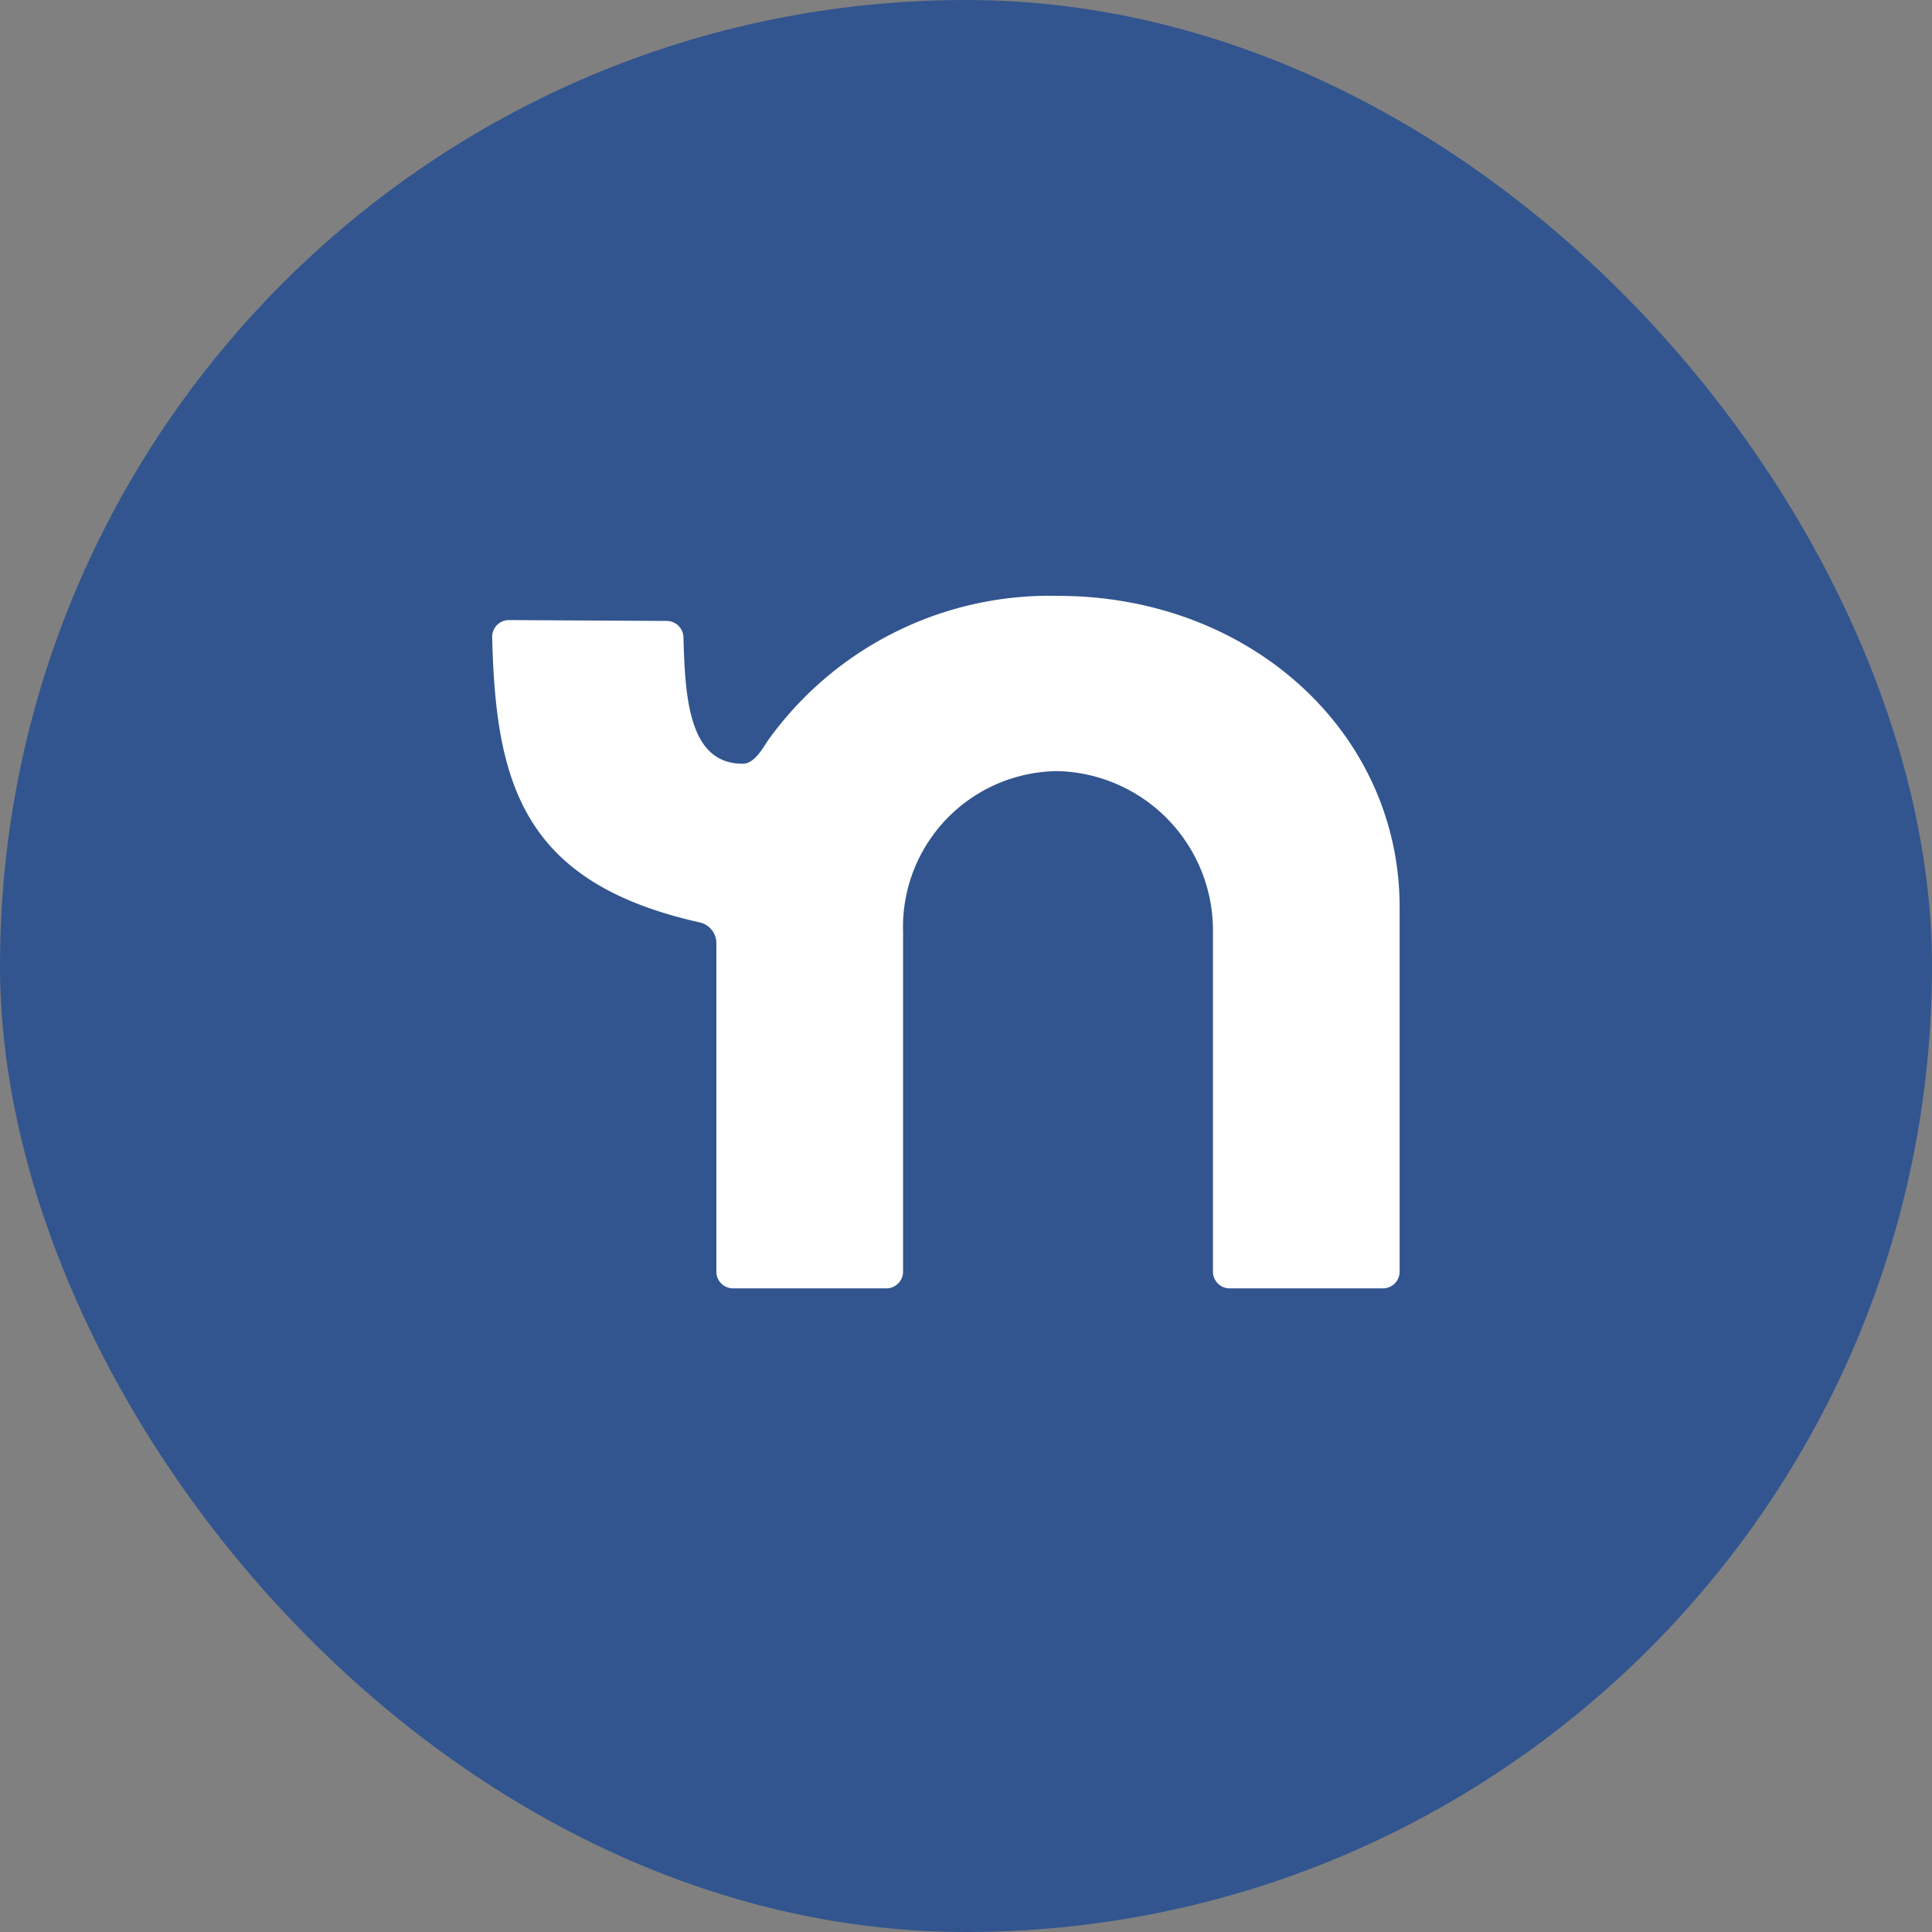
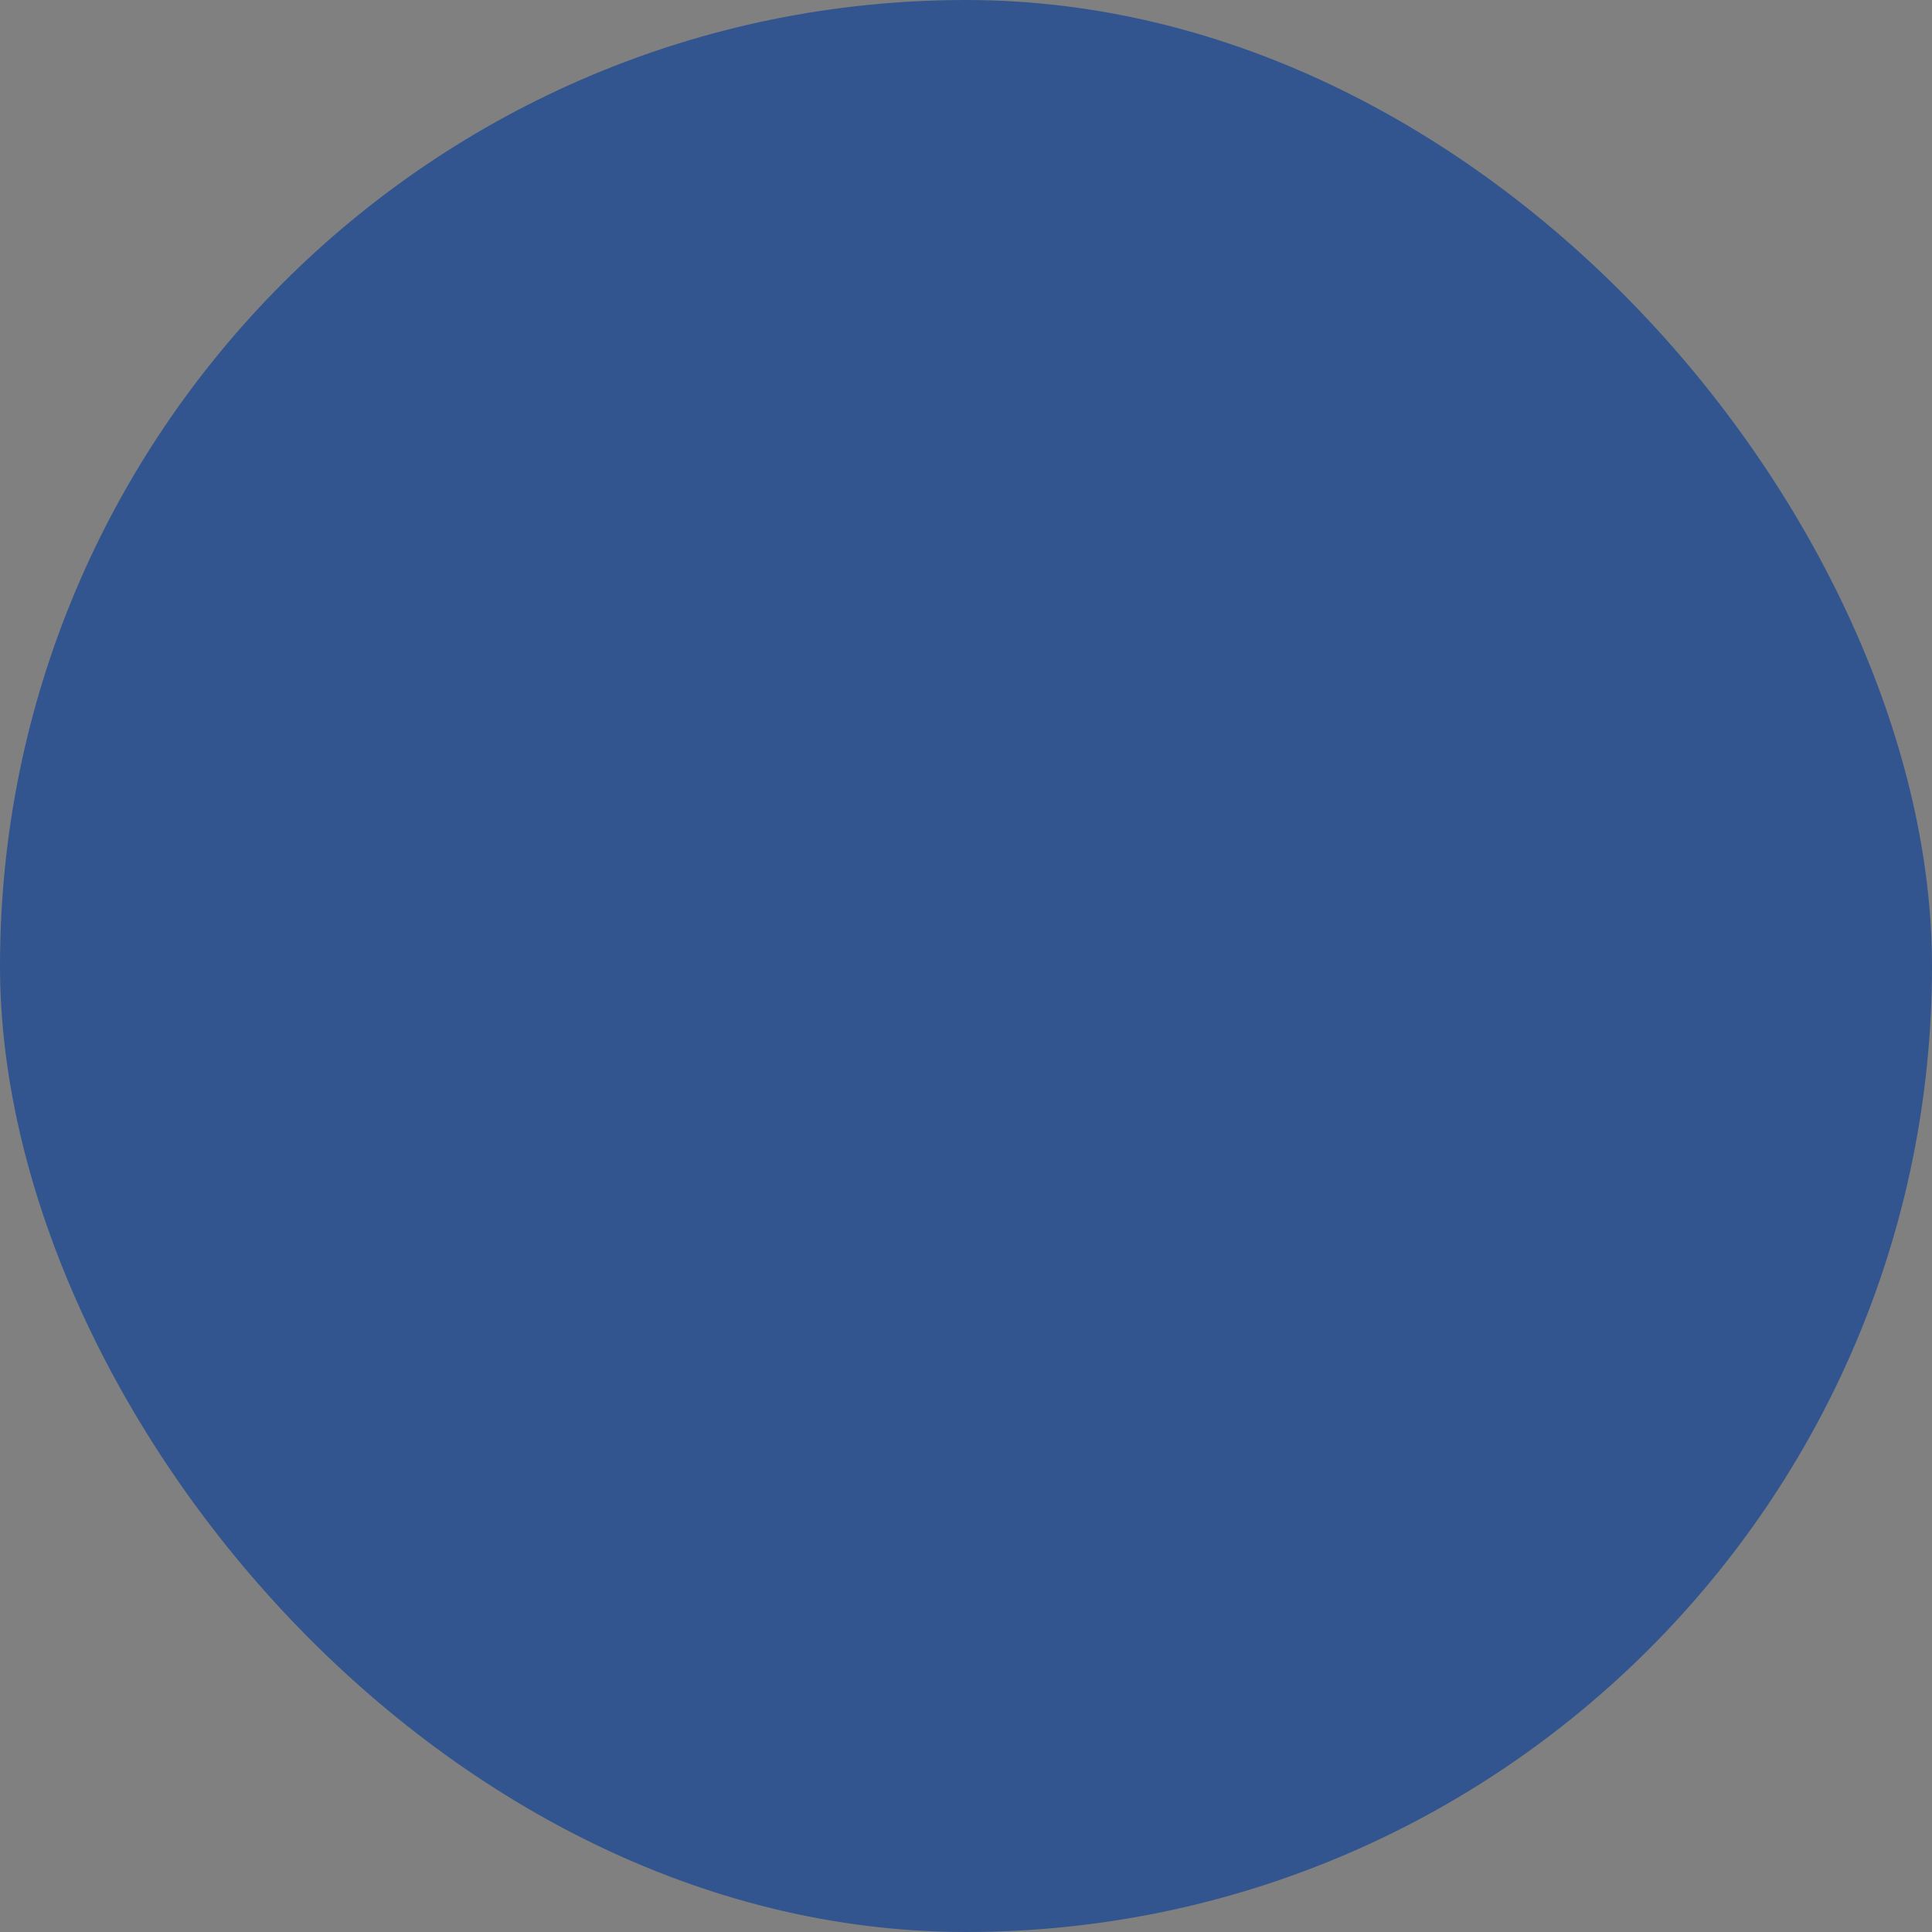
<svg xmlns="http://www.w3.org/2000/svg" width="40" height="40" viewBox="0 0 40 40">
  <rect x="0" y="0" width="40" height="40" fill="#808080" stroke="none" />
  <g id="Footer_-_ND_-_Icon" data-name="Footer - ND - Icon" transform="translate(-402 -60)">
    <rect id="Rectangle_440" data-name="Rectangle 440" width="40" height="40" rx="20" transform="translate(402 60)" fill="#32558f" />
-     <path id="Path_35419" data-name="Path 35419" d="M149.3,175.577a7.17,7.17,0,0,0-6.01,3c-.1.151-.277.473-.511.475-1.129.009-1.2-1.382-1.234-2.623a.348.348,0,0,0-.345-.333l-3.268-.018a.347.347,0,0,0-.347.352c.072,3.031.63,5.089,4.3,5.908a.442.442,0,0,1,.342.433v6.8a.344.344,0,0,0,.345.343h3.174a.346.346,0,0,0,.346-.346v-7.029a3.23,3.23,0,0,1,3.208-3.334,3.3,3.3,0,0,1,3.208,3.334v7.029a.345.345,0,0,0,.345.346h3.174a.346.346,0,0,0,.346-.346v-7.55C156.371,178.412,153.29,175.577,149.3,175.577Z" transform="translate(274.605 -103.24)" fill="#fff" />
  </g>
</svg>